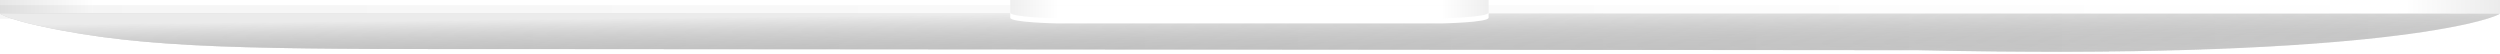
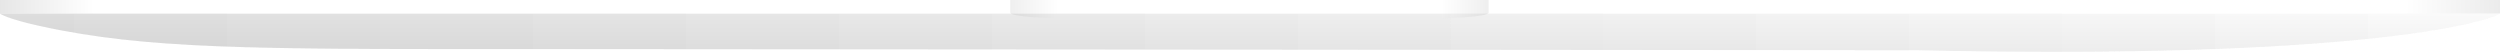
<svg xmlns="http://www.w3.org/2000/svg" width="746" height="16" viewBox="0 0 746 16" fill="none">
  <g filter="url(#filter0_i_2_134)">
-     <path fill-rule="evenodd" clip-rule="evenodd" d="M0.001 0.001H746V4.089H0.001V0.001Z" fill="white" />
-     <path fill-rule="evenodd" clip-rule="evenodd" d="M0.001 0.001H746V4.089H0.001V0.001Z" fill="url(#paint0_linear_2_134)" style="mix-blend-mode:multiply" />
+     <path fill-rule="evenodd" clip-rule="evenodd" d="M0.001 0.001H746H0.001V0.001Z" fill="url(#paint0_linear_2_134)" style="mix-blend-mode:multiply" />
  </g>
  <g style="mix-blend-mode:multiply" opacity="0.1">
    <path fill-rule="evenodd" clip-rule="evenodd" d="M718.215 0.001H745.999V4.088H718.215V0.001Z" fill="url(#paint1_linear_2_134)" />
  </g>
  <g style="mix-blend-mode:multiply" opacity="0.1">
    <path fill-rule="evenodd" clip-rule="evenodd" d="M0.001 0.001H27.785V4.089H0.001V0.001Z" fill="url(#paint2_linear_2_134)" />
  </g>
  <path fill-rule="evenodd" clip-rule="evenodd" d="M1.33036e-05 4.088H746C741.591 6.788 702.485 17.865 572.35 14.988C560.857 14.988 236.973 14.647 166.009 14.647C83.649 14.647 49.555 14.972 18.437 9.091C7.543 7.032 2.087 5.332 1.33036e-05 4.088Z" fill="white" />
  <path fill-rule="evenodd" clip-rule="evenodd" d="M1.33036e-05 4.088H746C741.591 6.788 702.485 17.865 572.35 14.988C560.857 14.988 236.973 14.647 166.009 14.647C83.649 14.647 49.555 14.972 18.437 9.091C7.543 7.032 2.087 5.332 1.33036e-05 4.088Z" fill="url(#paint3_linear_2_134)" style="mix-blend-mode:multiply" />
  <path fill-rule="evenodd" clip-rule="evenodd" d="M1.33036e-05 4.088H746C741.591 6.788 702.485 17.865 572.35 14.988C560.857 14.988 236.973 14.647 166.009 14.647C83.649 14.647 49.555 14.972 18.437 9.091C7.543 7.032 2.087 5.332 1.33036e-05 4.088Z" fill="url(#paint4_linear_2_134)" style="mix-blend-mode:multiply" />
-   <path fill-rule="evenodd" clip-rule="evenodd" d="M1.33036e-05 4.088H746C741.591 6.788 702.485 17.865 572.35 14.988C560.857 14.988 236.973 14.647 166.009 14.647C83.649 14.647 49.555 14.972 18.437 9.091C7.543 7.032 2.087 5.332 1.33036e-05 4.088Z" fill="url(#paint5_linear_2_134)" style="mix-blend-mode:multiply" />
  <path fill-rule="evenodd" clip-rule="evenodd" d="M1.33036e-05 4.088H746C741.591 6.788 702.485 17.865 572.35 14.988C560.857 14.988 236.973 14.647 166.009 14.647C83.649 14.647 49.555 14.972 18.437 9.091C7.543 7.032 2.087 5.332 1.33036e-05 4.088Z" fill="url(#paint6_linear_2_134)" style="mix-blend-mode:multiply" />
-   <path fill-rule="evenodd" clip-rule="evenodd" d="M1.33036e-05 4.088H746C741.591 6.788 702.485 17.865 572.35 14.988C560.857 14.988 236.973 14.647 166.009 14.647C83.649 14.647 49.555 14.972 18.437 9.091C7.543 7.032 2.087 5.332 1.33036e-05 4.088Z" fill="url(#paint7_linear_2_134)" />
  <g filter="url(#filter1_i_2_134)">
-     <path fill-rule="evenodd" clip-rule="evenodd" d="M301.456 0H315.348H430.304H444.196V3.747C444.196 5.183 430.304 5.45 430.304 5.45H315.348C315.348 5.45 301.456 5.183 301.456 3.747V0Z" fill="white" />
-   </g>
+     </g>
  <g style="mix-blend-mode:multiply" opacity="0.07">
    <path fill-rule="evenodd" clip-rule="evenodd" d="M301.456 -8.71e-06H315.348V5.45C315.348 5.45 301.456 5.183 301.456 3.747C301.456 2.311 301.456 -8.71e-06 301.456 -8.71e-06Z" fill="url(#paint8_linear_2_134)" />
  </g>
  <g style="mix-blend-mode:multiply" opacity="0.07">
    <path fill-rule="evenodd" clip-rule="evenodd" d="M444.196 -8.71e-06H430.305V5.45C430.305 5.45 444.196 5.183 444.196 3.747C444.196 2.311 444.196 -8.71e-06 444.196 -8.71e-06Z" fill="url(#paint9_linear_2_134)" />
  </g>
  <defs>
    <filter id="filter0_i_2_134" x="0.001" y="0.001" width="745.999" height="4.087" filterUnits="userSpaceOnUse" color-interpolation-filters="sRGB">
      <feFlood flood-opacity="0" result="BackgroundImageFix" />
      <feBlend mode="normal" in="SourceGraphic" in2="BackgroundImageFix" result="shape" />
      <feColorMatrix in="SourceAlpha" type="matrix" values="0 0 0 0 0 0 0 0 0 0 0 0 0 0 0 0 0 0 127 0" result="hardAlpha" />
      <feOffset dy="1.533" />
      <feComposite in2="hardAlpha" operator="arithmetic" k2="-1" k3="1" />
      <feColorMatrix type="matrix" values="0 0 0 0 0 0 0 0 0 0 0 0 0 0 0 0 0 0 0.02 0" />
      <feBlend mode="normal" in2="shape" result="effect1_innerShadow_2_134" />
    </filter>
    <filter id="filter1_i_2_134" x="301.456" y="0" width="142.74" height="5.45" filterUnits="userSpaceOnUse" color-interpolation-filters="sRGB">
      <feFlood flood-opacity="0" result="BackgroundImageFix" />
      <feBlend mode="normal" in="SourceGraphic" in2="BackgroundImageFix" result="shape" />
      <feColorMatrix in="SourceAlpha" type="matrix" values="0 0 0 0 0 0 0 0 0 0 0 0 0 0 0 0 0 0 127 0" result="hardAlpha" />
      <feOffset dy="1.533" />
      <feComposite in2="hardAlpha" operator="arithmetic" k2="-1" k3="1" />
      <feColorMatrix type="matrix" values="0 0 0 0 0 0 0 0 0 0 0 0 0 0 0 0 0 0 0.03 0" />
      <feBlend mode="normal" in2="shape" result="effect1_innerShadow_2_134" />
    </filter>
    <linearGradient id="paint0_linear_2_134" x1="-0.347" y1="4.429" x2="746.347" y2="4.429" gradientUnits="userSpaceOnUse">
      <stop stop-opacity="0.04" />
      <stop offset="1" stop-color="white" stop-opacity="0.04" />
    </linearGradient>
    <linearGradient id="paint1_linear_2_134" x1="753.386" y1="-0.929" x2="717.868" y2="-0.929" gradientUnits="userSpaceOnUse">
      <stop />
      <stop offset="1" stop-color="white" />
      <stop offset="1" stop-color="white" />
    </linearGradient>
    <linearGradient id="paint2_linear_2_134" x1="-0.347" y1="4.429" x2="28.132" y2="4.429" gradientUnits="userSpaceOnUse">
      <stop />
      <stop offset="1" stop-color="white" />
      <stop offset="1" stop-color="white" />
    </linearGradient>
    <linearGradient id="paint3_linear_2_134" x1="-0.694" y1="18.394" x2="746.694" y2="18.394" gradientUnits="userSpaceOnUse">
      <stop stop-opacity="0.07" />
      <stop offset="1" stop-color="#EAEAEA" stop-opacity="0.07" />
      <stop offset="1" stop-color="white" stop-opacity="0.07" />
    </linearGradient>
    <linearGradient id="paint4_linear_2_134" x1="-0.694" y1="18.394" x2="746.694" y2="18.394" gradientUnits="userSpaceOnUse">
      <stop stop-opacity="0.07" />
      <stop offset="1" stop-color="#EAEAEA" stop-opacity="0.07" />
      <stop offset="1" stop-color="white" stop-opacity="0.07" />
    </linearGradient>
    <linearGradient id="paint5_linear_2_134" x1="-0.694" y1="3.407" x2="-0.694" y2="18.394" gradientUnits="userSpaceOnUse">
      <stop stop-opacity="0.07" />
      <stop offset="1" stop-color="white" stop-opacity="0.07" />
    </linearGradient>
    <linearGradient id="paint6_linear_2_134" x1="-0.694" y1="3.407" x2="-0.694" y2="18.394" gradientUnits="userSpaceOnUse">
      <stop stop-color="white" stop-opacity="0.05" />
      <stop offset="1" stop-opacity="0.05" />
    </linearGradient>
    <linearGradient id="paint7_linear_2_134" x1="373" y1="3.407" x2="373.266" y2="28.031" gradientUnits="userSpaceOnUse">
      <stop stop-color="#EBEBEB" />
      <stop offset="1" stop-color="#585858" stop-opacity="0" />
    </linearGradient>
    <linearGradient id="paint8_linear_2_134" x1="300.762" y1="5.79" x2="315.696" y2="5.79" gradientUnits="userSpaceOnUse">
      <stop />
      <stop offset="1" stop-color="white" />
      <stop offset="1" stop-color="white" />
    </linearGradient>
    <linearGradient id="paint9_linear_2_134" x1="444.544" y1="-0.681" x2="429.957" y2="-0.681" gradientUnits="userSpaceOnUse">
      <stop />
      <stop offset="1" stop-color="white" />
      <stop offset="1" stop-color="white" />
    </linearGradient>
  </defs>
</svg>